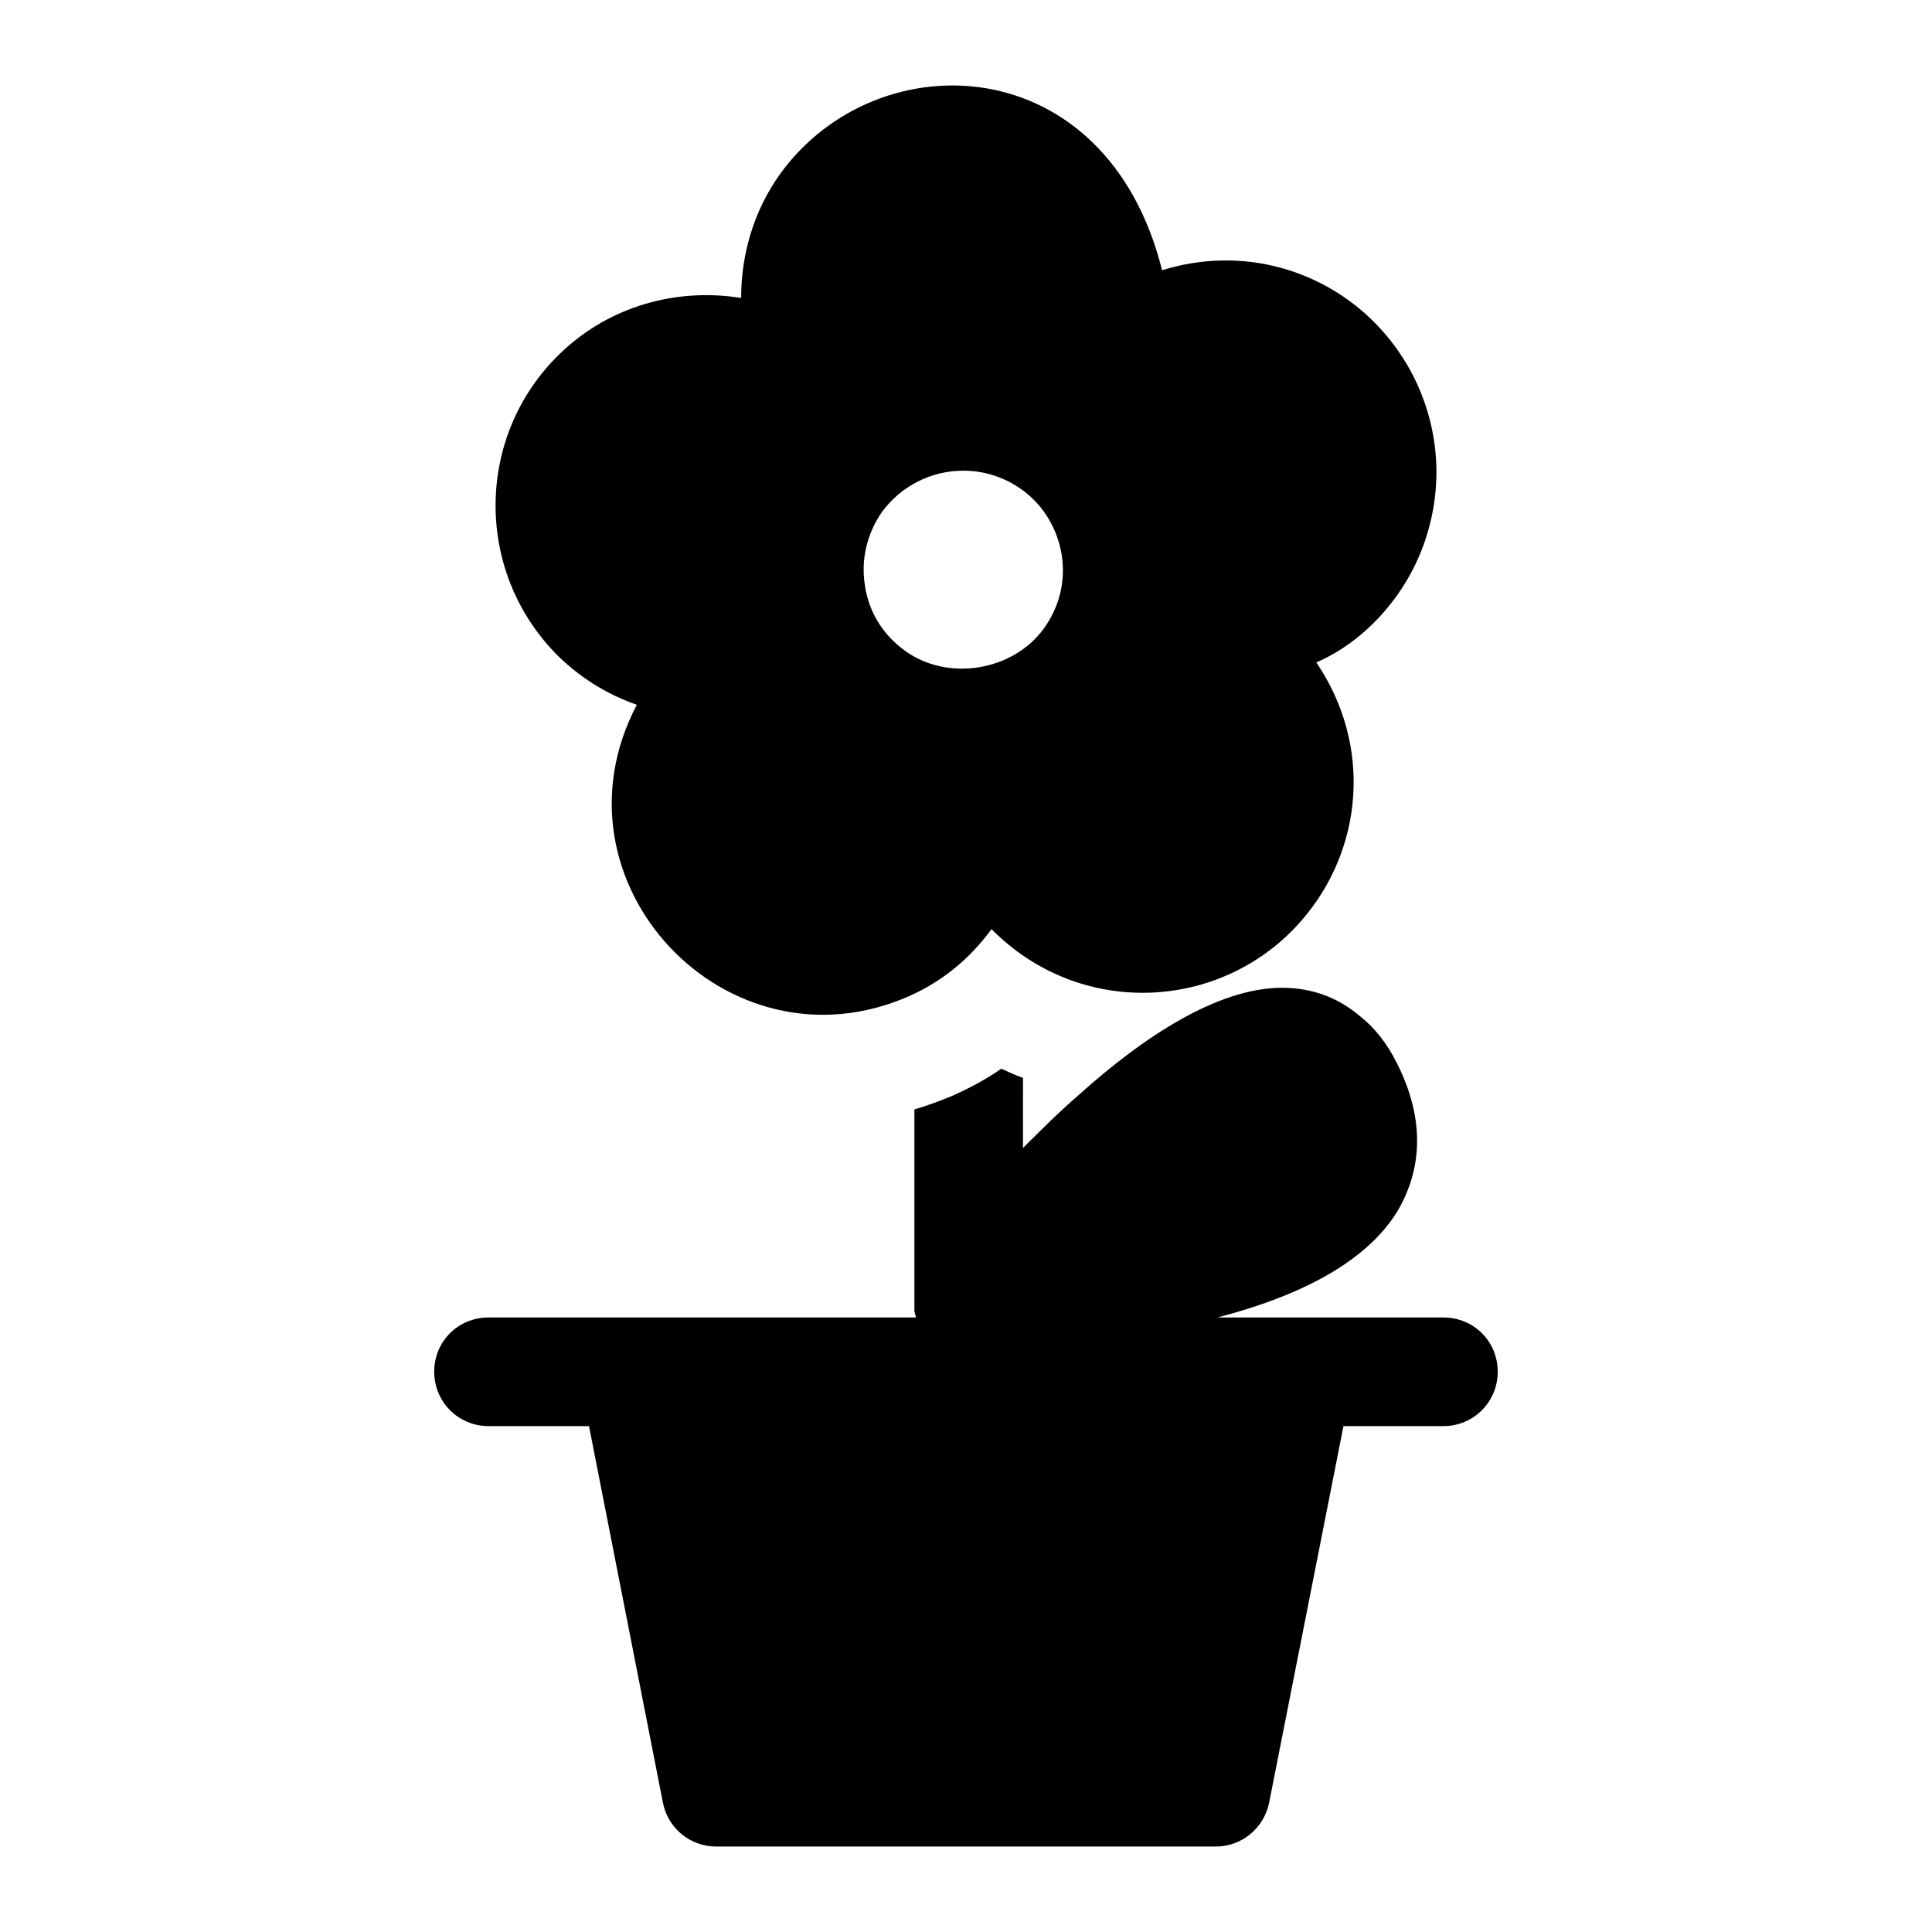
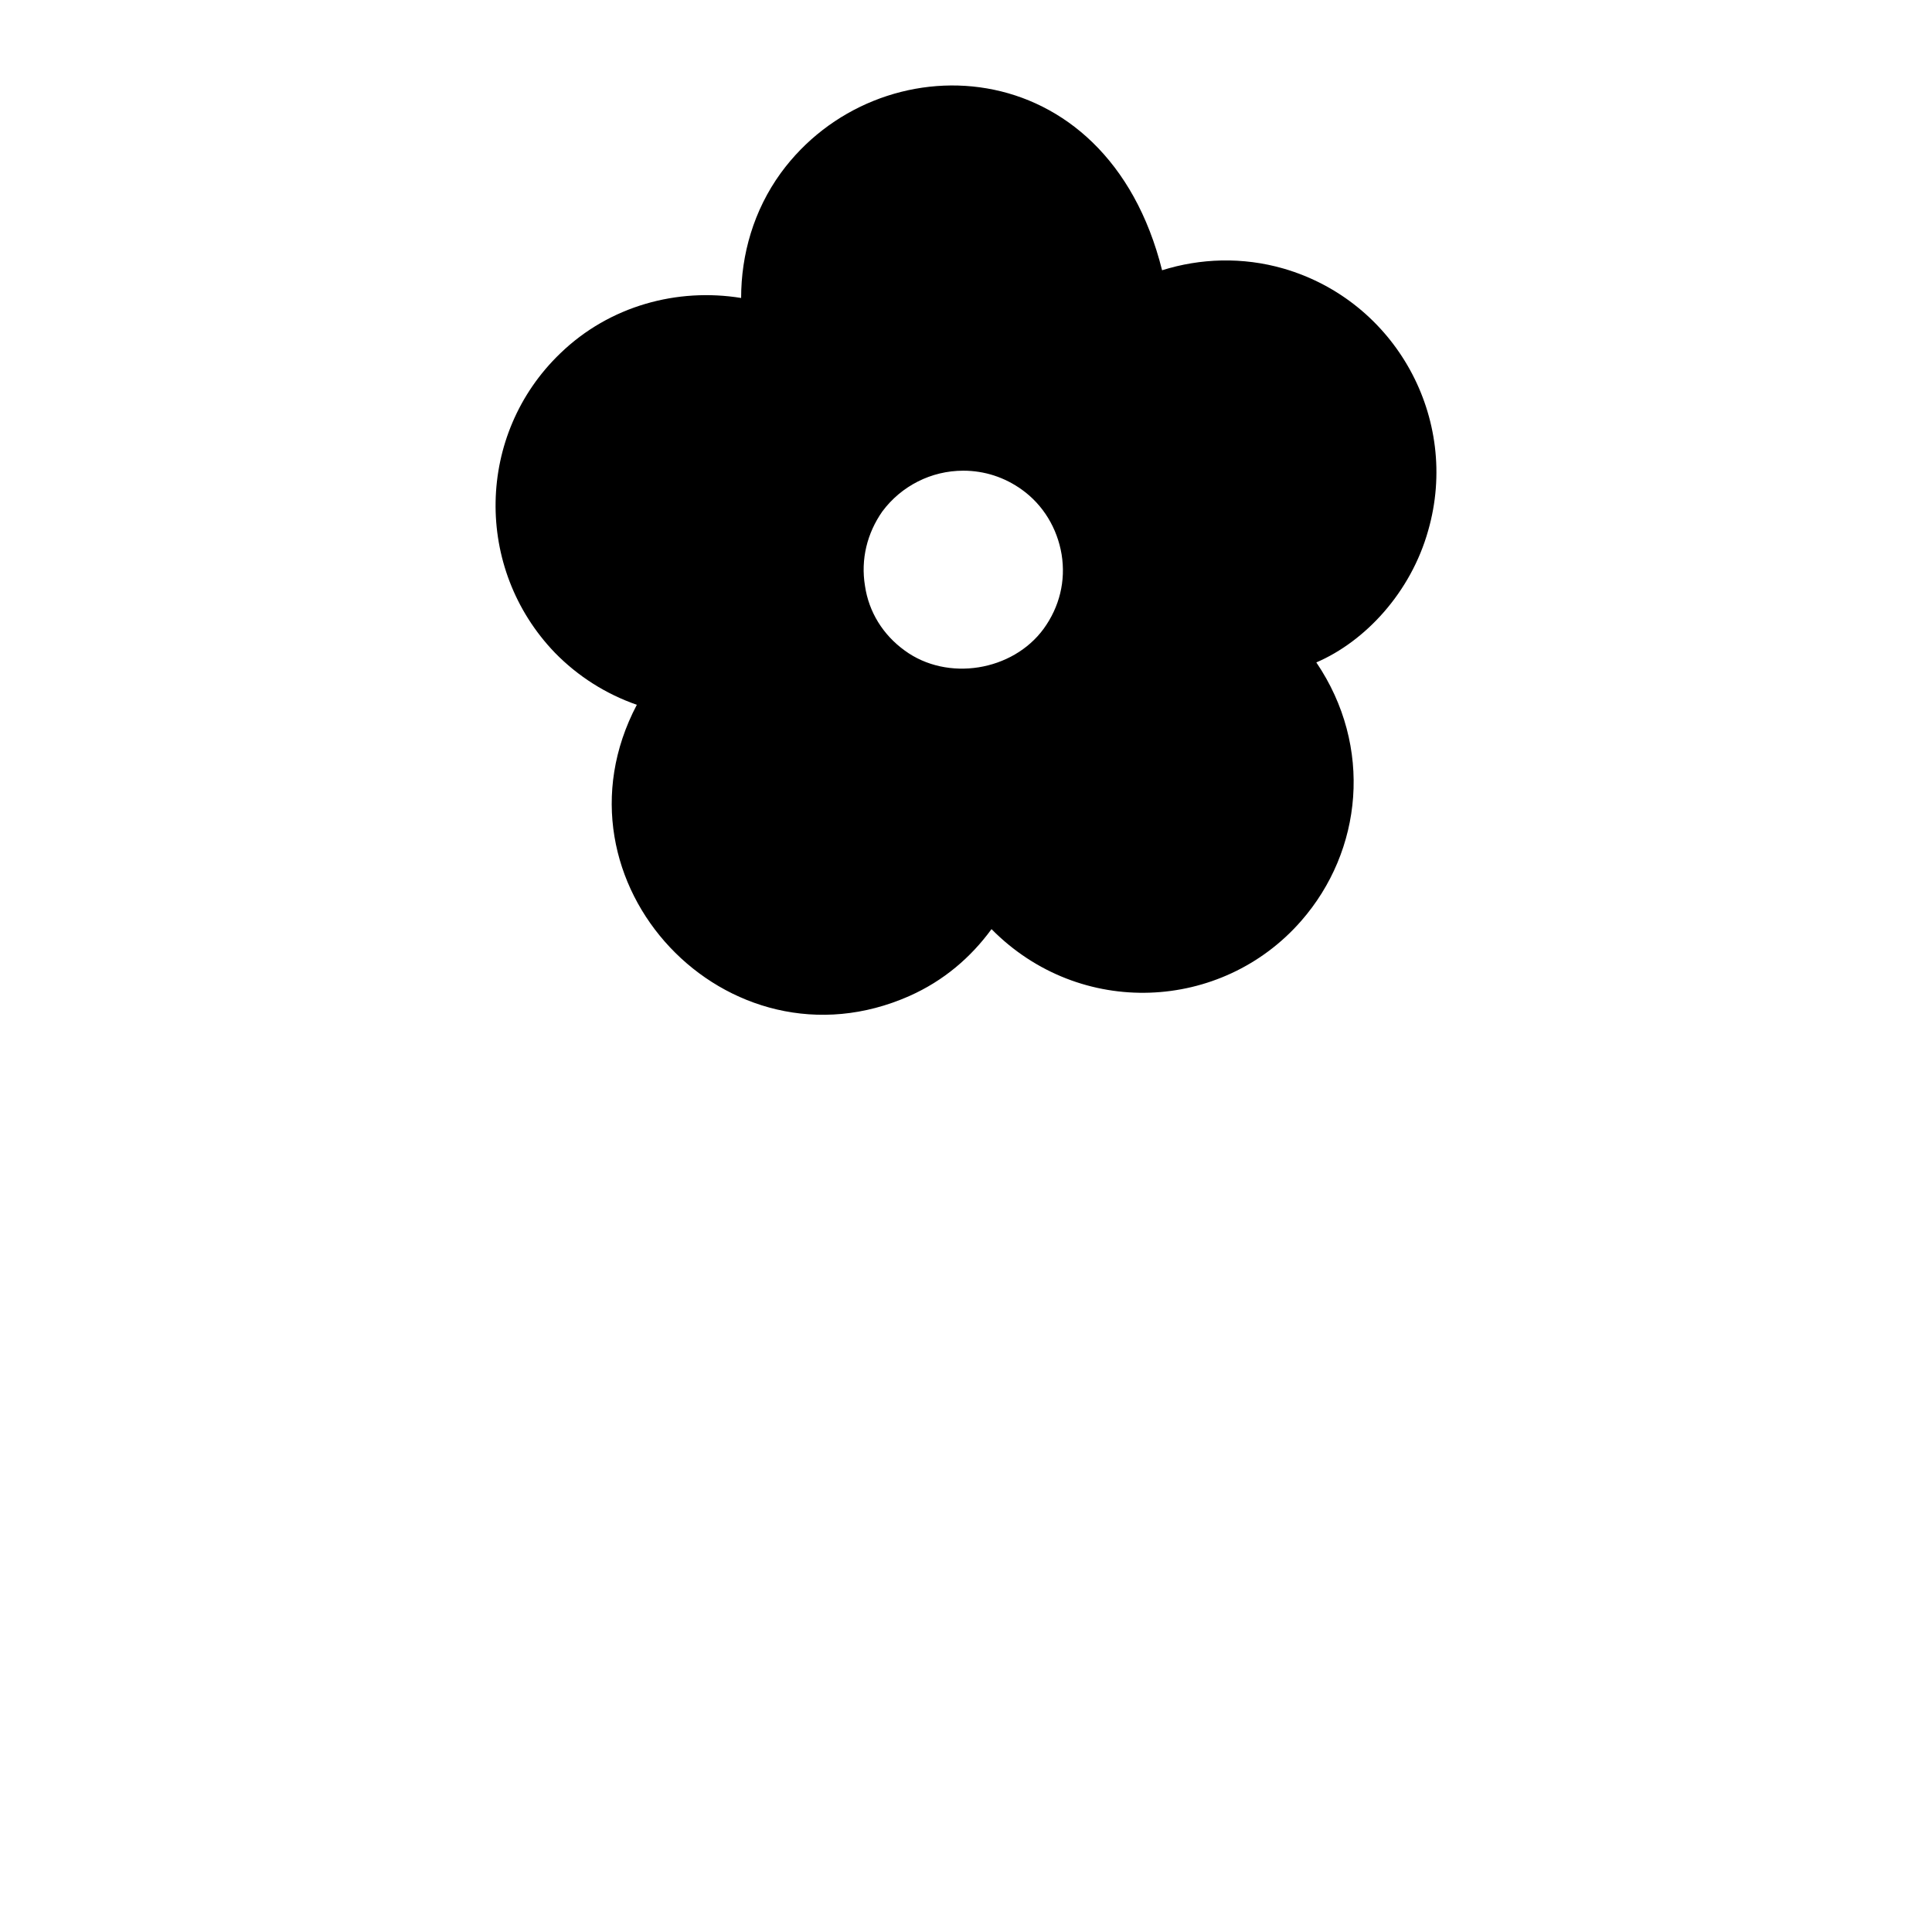
<svg xmlns="http://www.w3.org/2000/svg" fill="#000000" width="800px" height="800px" version="1.1" viewBox="144 144 512 512">
  <g>
    <path d="m291.03 316.96c6.191 6.332 13.531 10.941 21.734 13.82-24.734 47.031 24.012 98.57 72.262 77.156 9.07-4.031 16.266-10.223 21.734-17.707 23.465 23.75 61.031 21.879 82.051-2.16 16.266-18.57 19.141-46.207 4.027-68.52 12.945-5.559 25.047-18.531 29.652-34.977 8.496-29.656-8.633-60.746-38.285-69.383-10.941-3.168-22.168-2.734-32.242 0.434-14.734-58.938-75.34-60.988-101.05-25.766-7.199 9.93-10.508 21.594-10.508 33.109-16.84-2.738-34.836 2.016-47.934 14.684-22.312 21.441-22.891 56.996-1.441 79.309zm86.801-37.426c5.039-6.766 12.957-10.797 21.449-10.797 5.613 0 10.941 1.73 15.547 5.039 5.617 4.027 9.355 10.219 10.508 17.129 1.152 7.055-0.574 13.961-4.75 19.719-8.203 11.227-25.477 14.105-36.848 5.758-5.758-4.176-9.5-10.219-10.508-17.129-1.156-7.051 0.57-13.961 4.602-19.719z" />
-     <path d="m259.07 507.54c0 7.914 6.336 14.395 14.395 14.395h26.629l19.578 99.754c1.293 6.766 7.199 11.66 14.105 11.66h132.43c6.766 0 12.668-4.75 14.105-11.516l19.719-99.898h26.484c8.062 0 14.395-6.481 14.395-14.395 0-8.062-6.332-14.395-14.395-14.395h-59.879c20.008-5.184 38.867-13.82 47.645-28.07 4.894-8.203 8.926-21.594-0.145-39.441-2.594-5.184-5.902-9.355-9.789-12.379-5.758-4.894-12.664-7.484-20.582-7.484-17.129 0-36.852 13.098-53.836 28.355-5.324 4.609-10.219 9.5-14.828 14.105l0.008-18.57c-2.016-0.719-3.887-1.582-5.758-2.445-3.887 2.734-8.207 5.039-12.668 7.055-3.453 1.441-6.91 2.738-10.363 3.742v53.262c0 0.574 0.289 1.152 0.434 1.871h-113.29c-8.059 0-14.395 6.332-14.395 14.395z" />
  </g>
</svg>